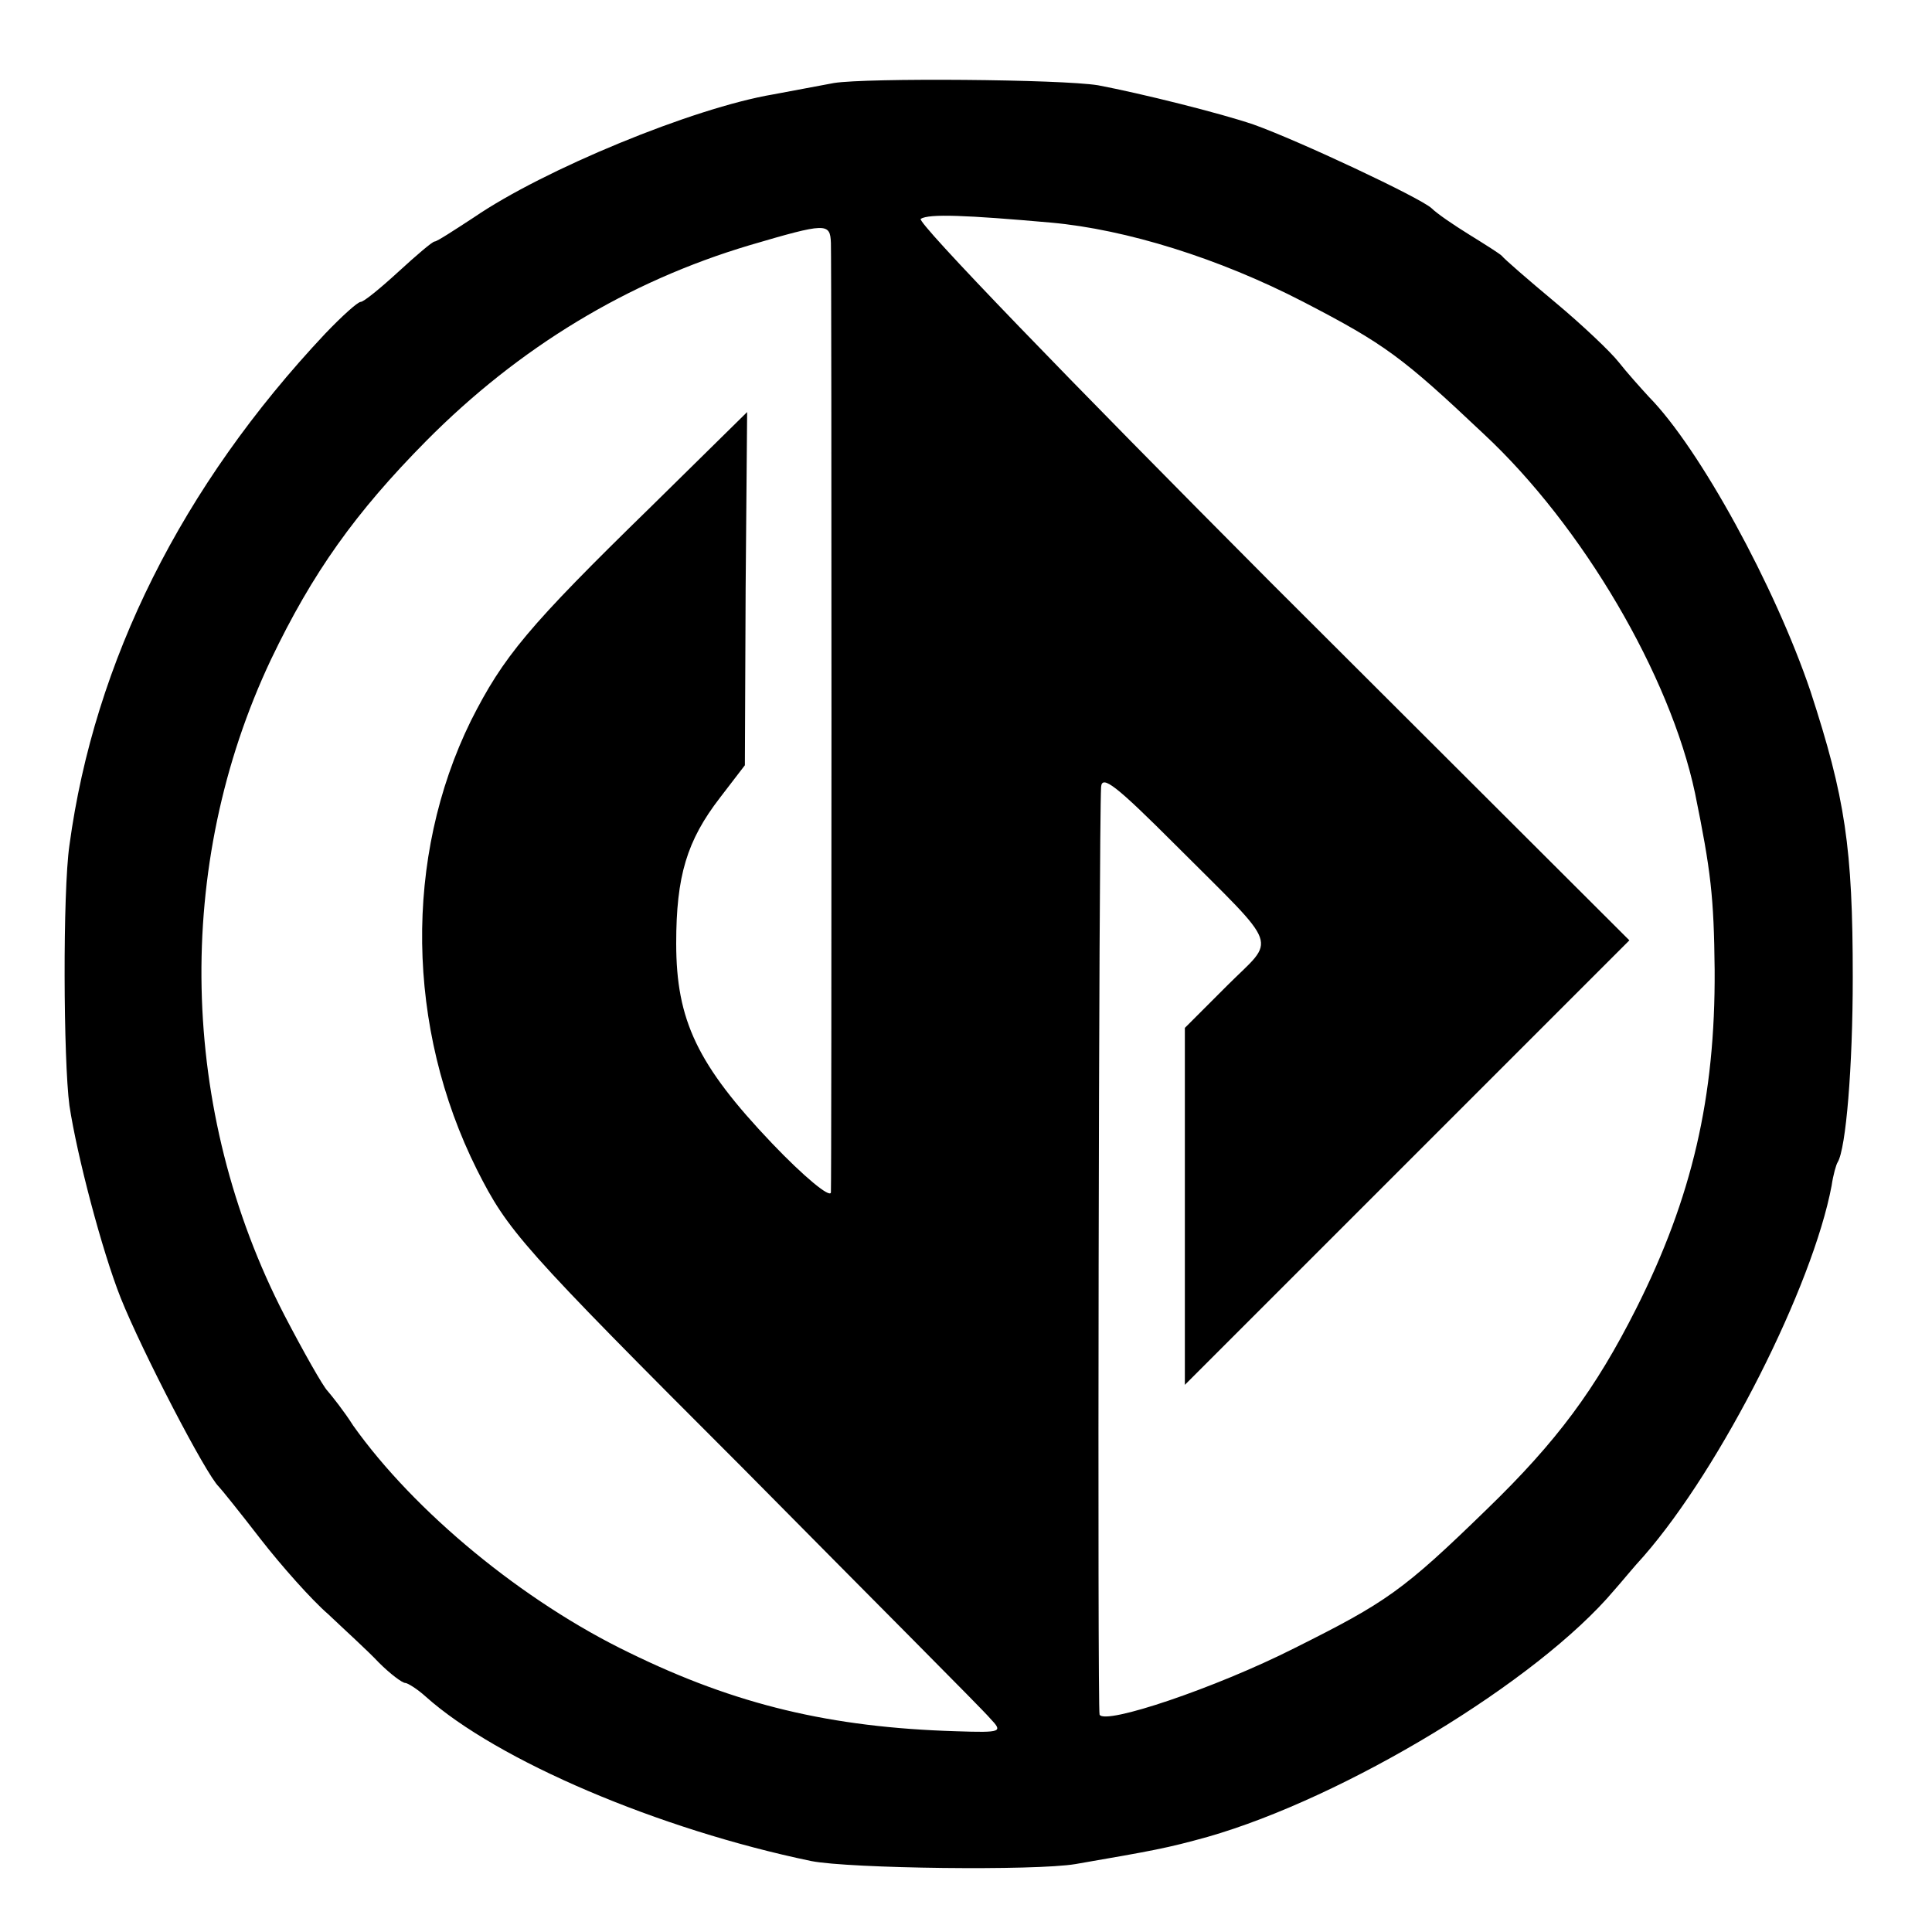
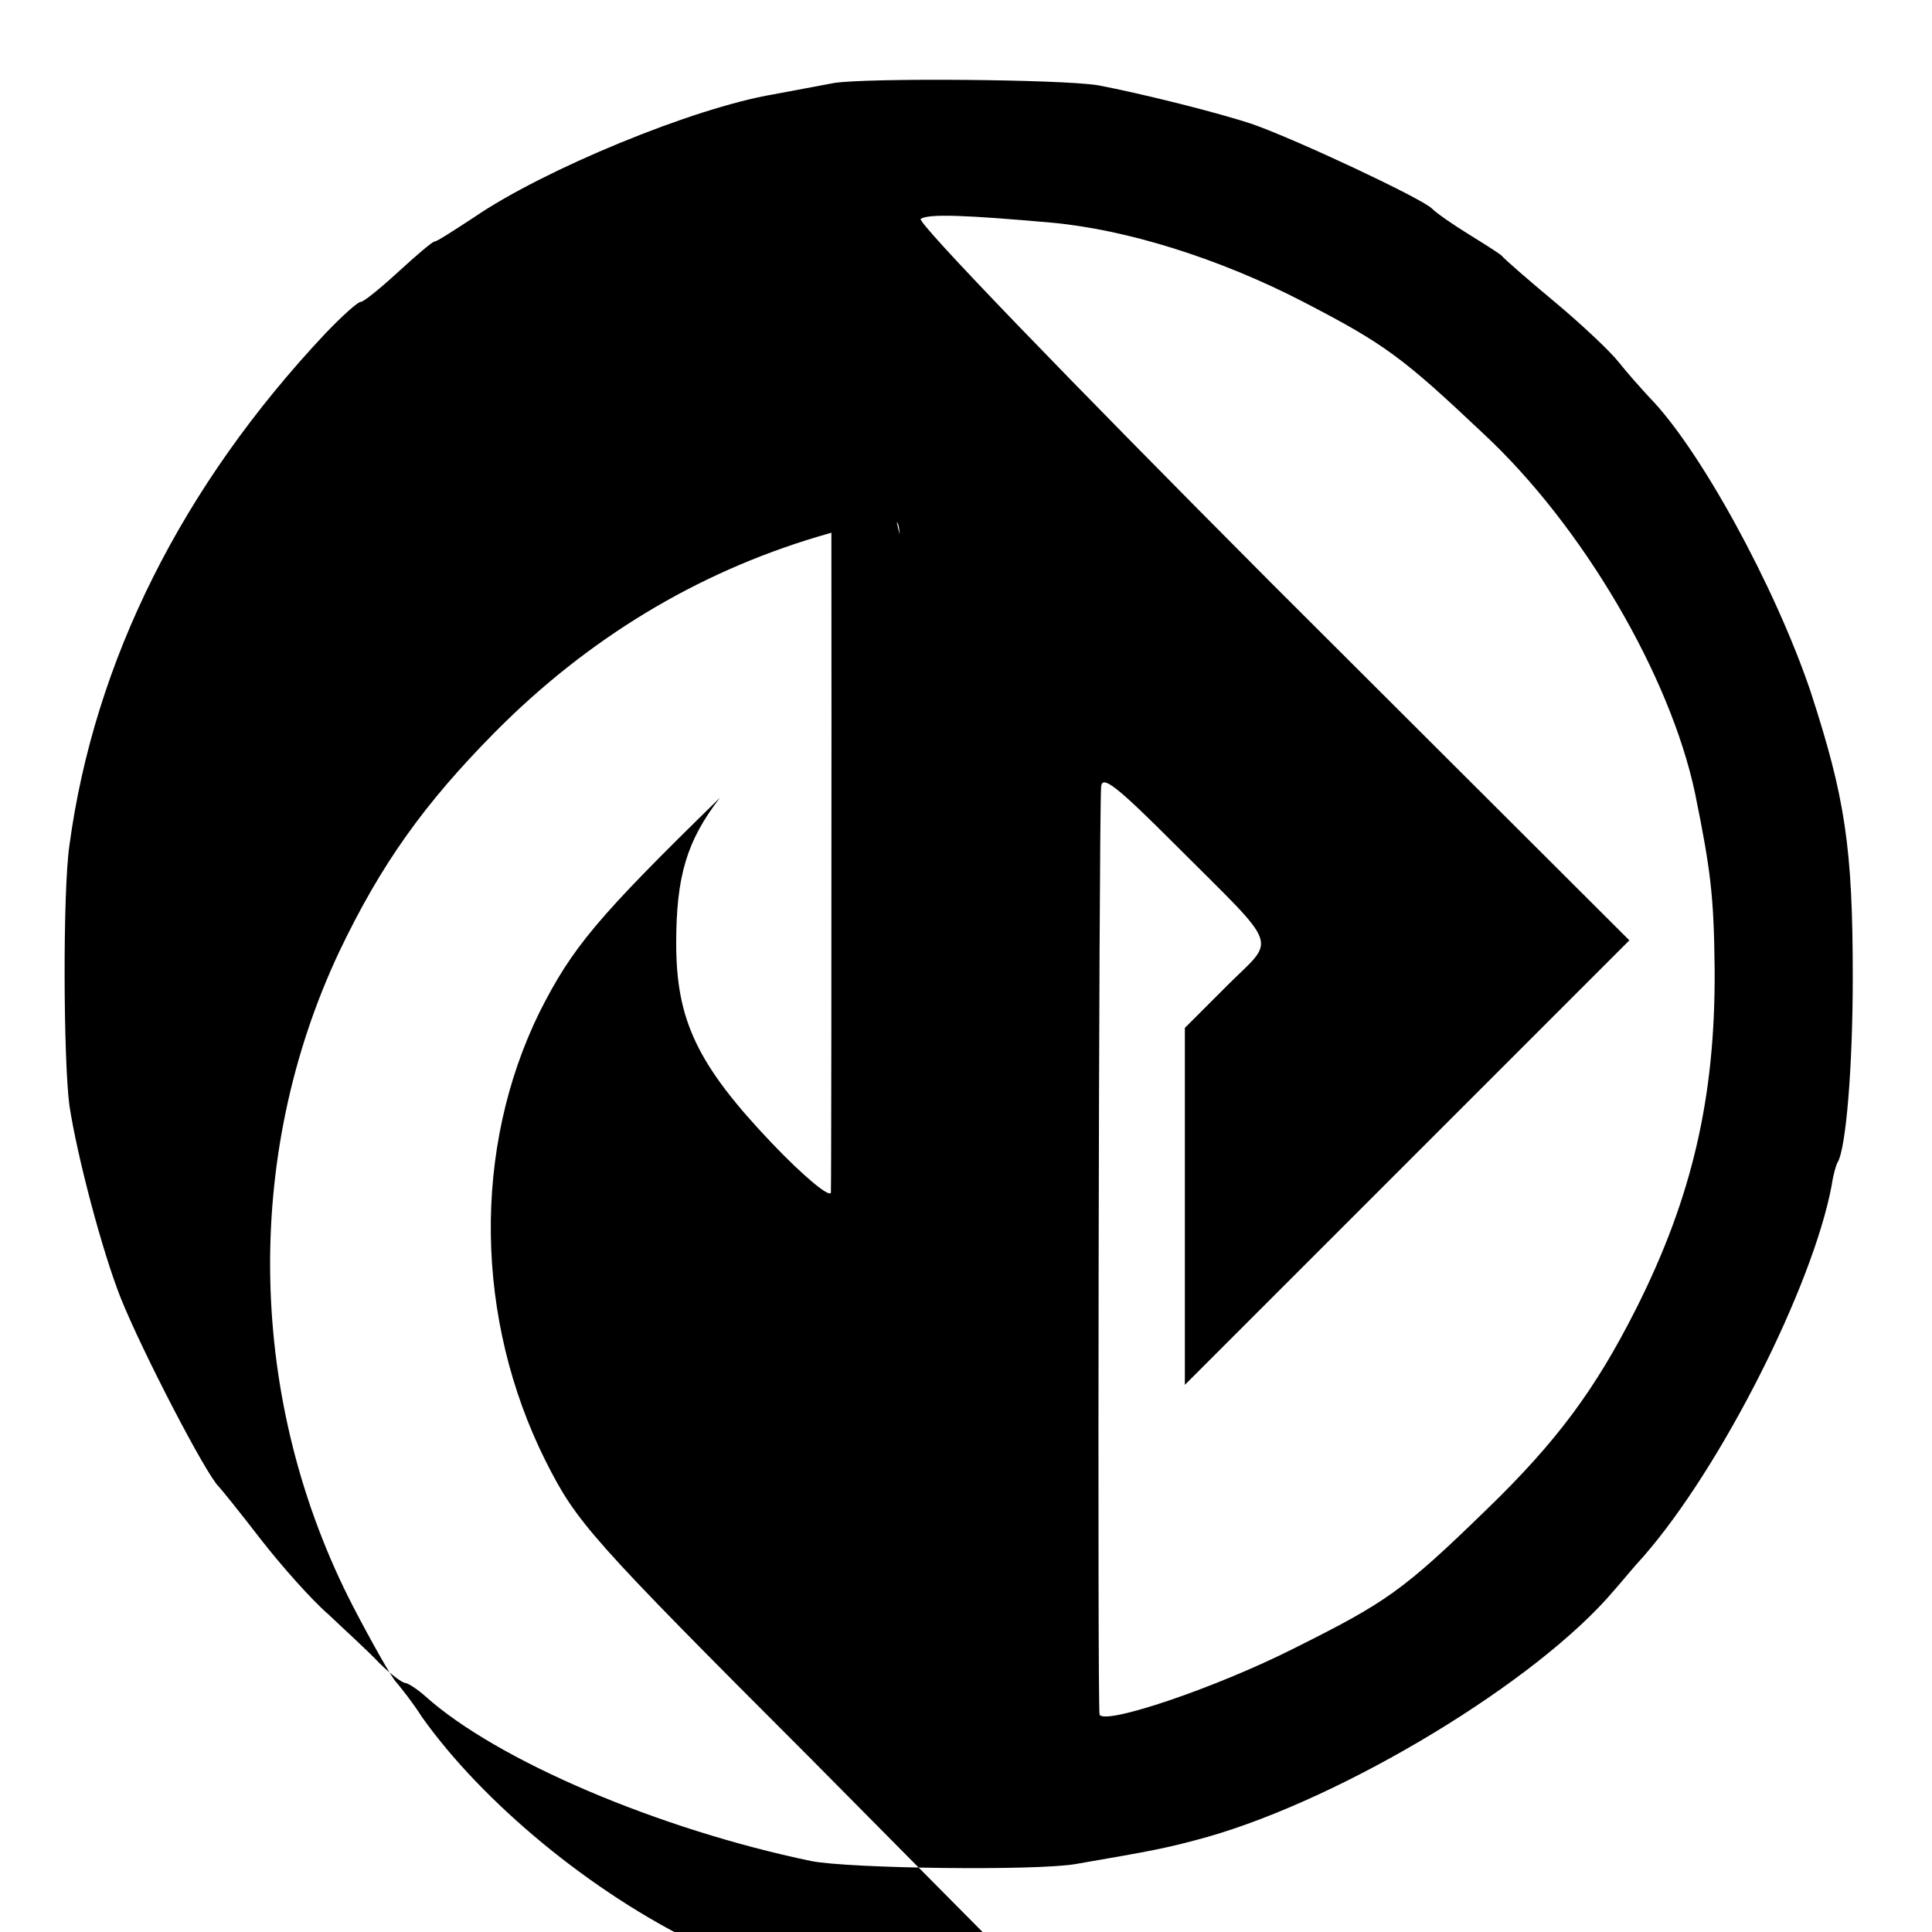
<svg xmlns="http://www.w3.org/2000/svg" version="1.0" width="256pt" height="256pt" viewBox="0 0 256 256" preserveAspectRatio="xMidYMid meet">
  <g transform="translate(0,256) scale(0.1,-0.1)" fill="#000000" stroke="none">
-     <path d="M1105 2450 c-22 -4 -58 -11 -80 -15 -107 -18 -305 -100 -397 -163 -26 -17 -49 -32 -52 -32 -3 0 -24 -18 -48 -40 -24 -22 -46 -40 -50 -40 -4 0 -25 -19 -47 -42 -190 -202 -306 -434 -339 -678 -9 -62 -8 -285 0 -345 10 -66 43 -192 68 -255 28 -70 113 -234 130 -250 3 -3 28 -34 55 -69 28 -36 68 -81 90 -100 21 -20 52 -48 67 -64 15 -15 31 -27 35 -27 3 0 16 -8 27 -18 95 -85 309 -176 511 -218 51 -10 297 -13 350 -4 104 18 121 21 175 36 182 52 437 206 539 327 9 10 26 31 39 45 103 118 224 358 249 491 2 14 6 28 8 31 11 18 20 126 20 245 0 172 -10 238 -56 379 -47 139 -147 322 -214 390 -11 12 -29 32 -40 46 -11 14 -49 50 -85 80 -36 30 -67 57 -70 61 -3 3 -22 15 -43 28 -21 13 -43 28 -50 35 -15 14 -177 90 -236 111 -44 15 -148 41 -206 52 -49 8 -306 10 -350 3z m288 -185 c99 -9 222 -47 334 -105 108 -56 131 -73 239 -175 131 -122 247 -320 280 -476 21 -103 25 -137 26 -234 1 -169 -30 -302 -104 -449 -54 -107 -105 -176 -198 -266 -111 -108 -133 -123 -255 -184 -105 -53 -251 -102 -258 -88 -3 6 -1 1173 2 1229 1 17 20 2 99 -77 141 -141 133 -121 68 -186 l-56 -56 0 -237 0 -236 294 294 295 295 -475 474 c-266 267 -470 478 -464 482 11 7 60 5 173 -5z m-292 -27 c1 -30 1 -1239 0 -1258 -1 -8 -36 21 -78 65 -99 104 -127 163 -127 265 0 89 14 136 58 193 l33 43 1 234 2 234 -127 -125 c-164 -160 -196 -199 -239 -284 -89 -181 -86 -407 8 -595 41 -81 57 -100 353 -396 170 -172 318 -320 327 -331 17 -18 16 -19 -45 -17 -166 5 -292 35 -433 104 -141 68 -285 187 -366 301 -12 19 -28 39 -34 46 -6 6 -32 52 -57 100 -140 271 -147 596 -18 869 55 115 112 195 206 290 123 124 267 211 428 259 102 30 107 30 108 3z" />
+     <path d="M1105 2450 c-22 -4 -58 -11 -80 -15 -107 -18 -305 -100 -397 -163 -26 -17 -49 -32 -52 -32 -3 0 -24 -18 -48 -40 -24 -22 -46 -40 -50 -40 -4 0 -25 -19 -47 -42 -190 -202 -306 -434 -339 -678 -9 -62 -8 -285 0 -345 10 -66 43 -192 68 -255 28 -70 113 -234 130 -250 3 -3 28 -34 55 -69 28 -36 68 -81 90 -100 21 -20 52 -48 67 -64 15 -15 31 -27 35 -27 3 0 16 -8 27 -18 95 -85 309 -176 511 -218 51 -10 297 -13 350 -4 104 18 121 21 175 36 182 52 437 206 539 327 9 10 26 31 39 45 103 118 224 358 249 491 2 14 6 28 8 31 11 18 20 126 20 245 0 172 -10 238 -56 379 -47 139 -147 322 -214 390 -11 12 -29 32 -40 46 -11 14 -49 50 -85 80 -36 30 -67 57 -70 61 -3 3 -22 15 -43 28 -21 13 -43 28 -50 35 -15 14 -177 90 -236 111 -44 15 -148 41 -206 52 -49 8 -306 10 -350 3z m288 -185 c99 -9 222 -47 334 -105 108 -56 131 -73 239 -175 131 -122 247 -320 280 -476 21 -103 25 -137 26 -234 1 -169 -30 -302 -104 -449 -54 -107 -105 -176 -198 -266 -111 -108 -133 -123 -255 -184 -105 -53 -251 -102 -258 -88 -3 6 -1 1173 2 1229 1 17 20 2 99 -77 141 -141 133 -121 68 -186 l-56 -56 0 -237 0 -236 294 294 295 295 -475 474 c-266 267 -470 478 -464 482 11 7 60 5 173 -5z m-292 -27 c1 -30 1 -1239 0 -1258 -1 -8 -36 21 -78 65 -99 104 -127 163 -127 265 0 89 14 136 58 193 c-164 -160 -196 -199 -239 -284 -89 -181 -86 -407 8 -595 41 -81 57 -100 353 -396 170 -172 318 -320 327 -331 17 -18 16 -19 -45 -17 -166 5 -292 35 -433 104 -141 68 -285 187 -366 301 -12 19 -28 39 -34 46 -6 6 -32 52 -57 100 -140 271 -147 596 -18 869 55 115 112 195 206 290 123 124 267 211 428 259 102 30 107 30 108 3z" />
  </g>
</svg>